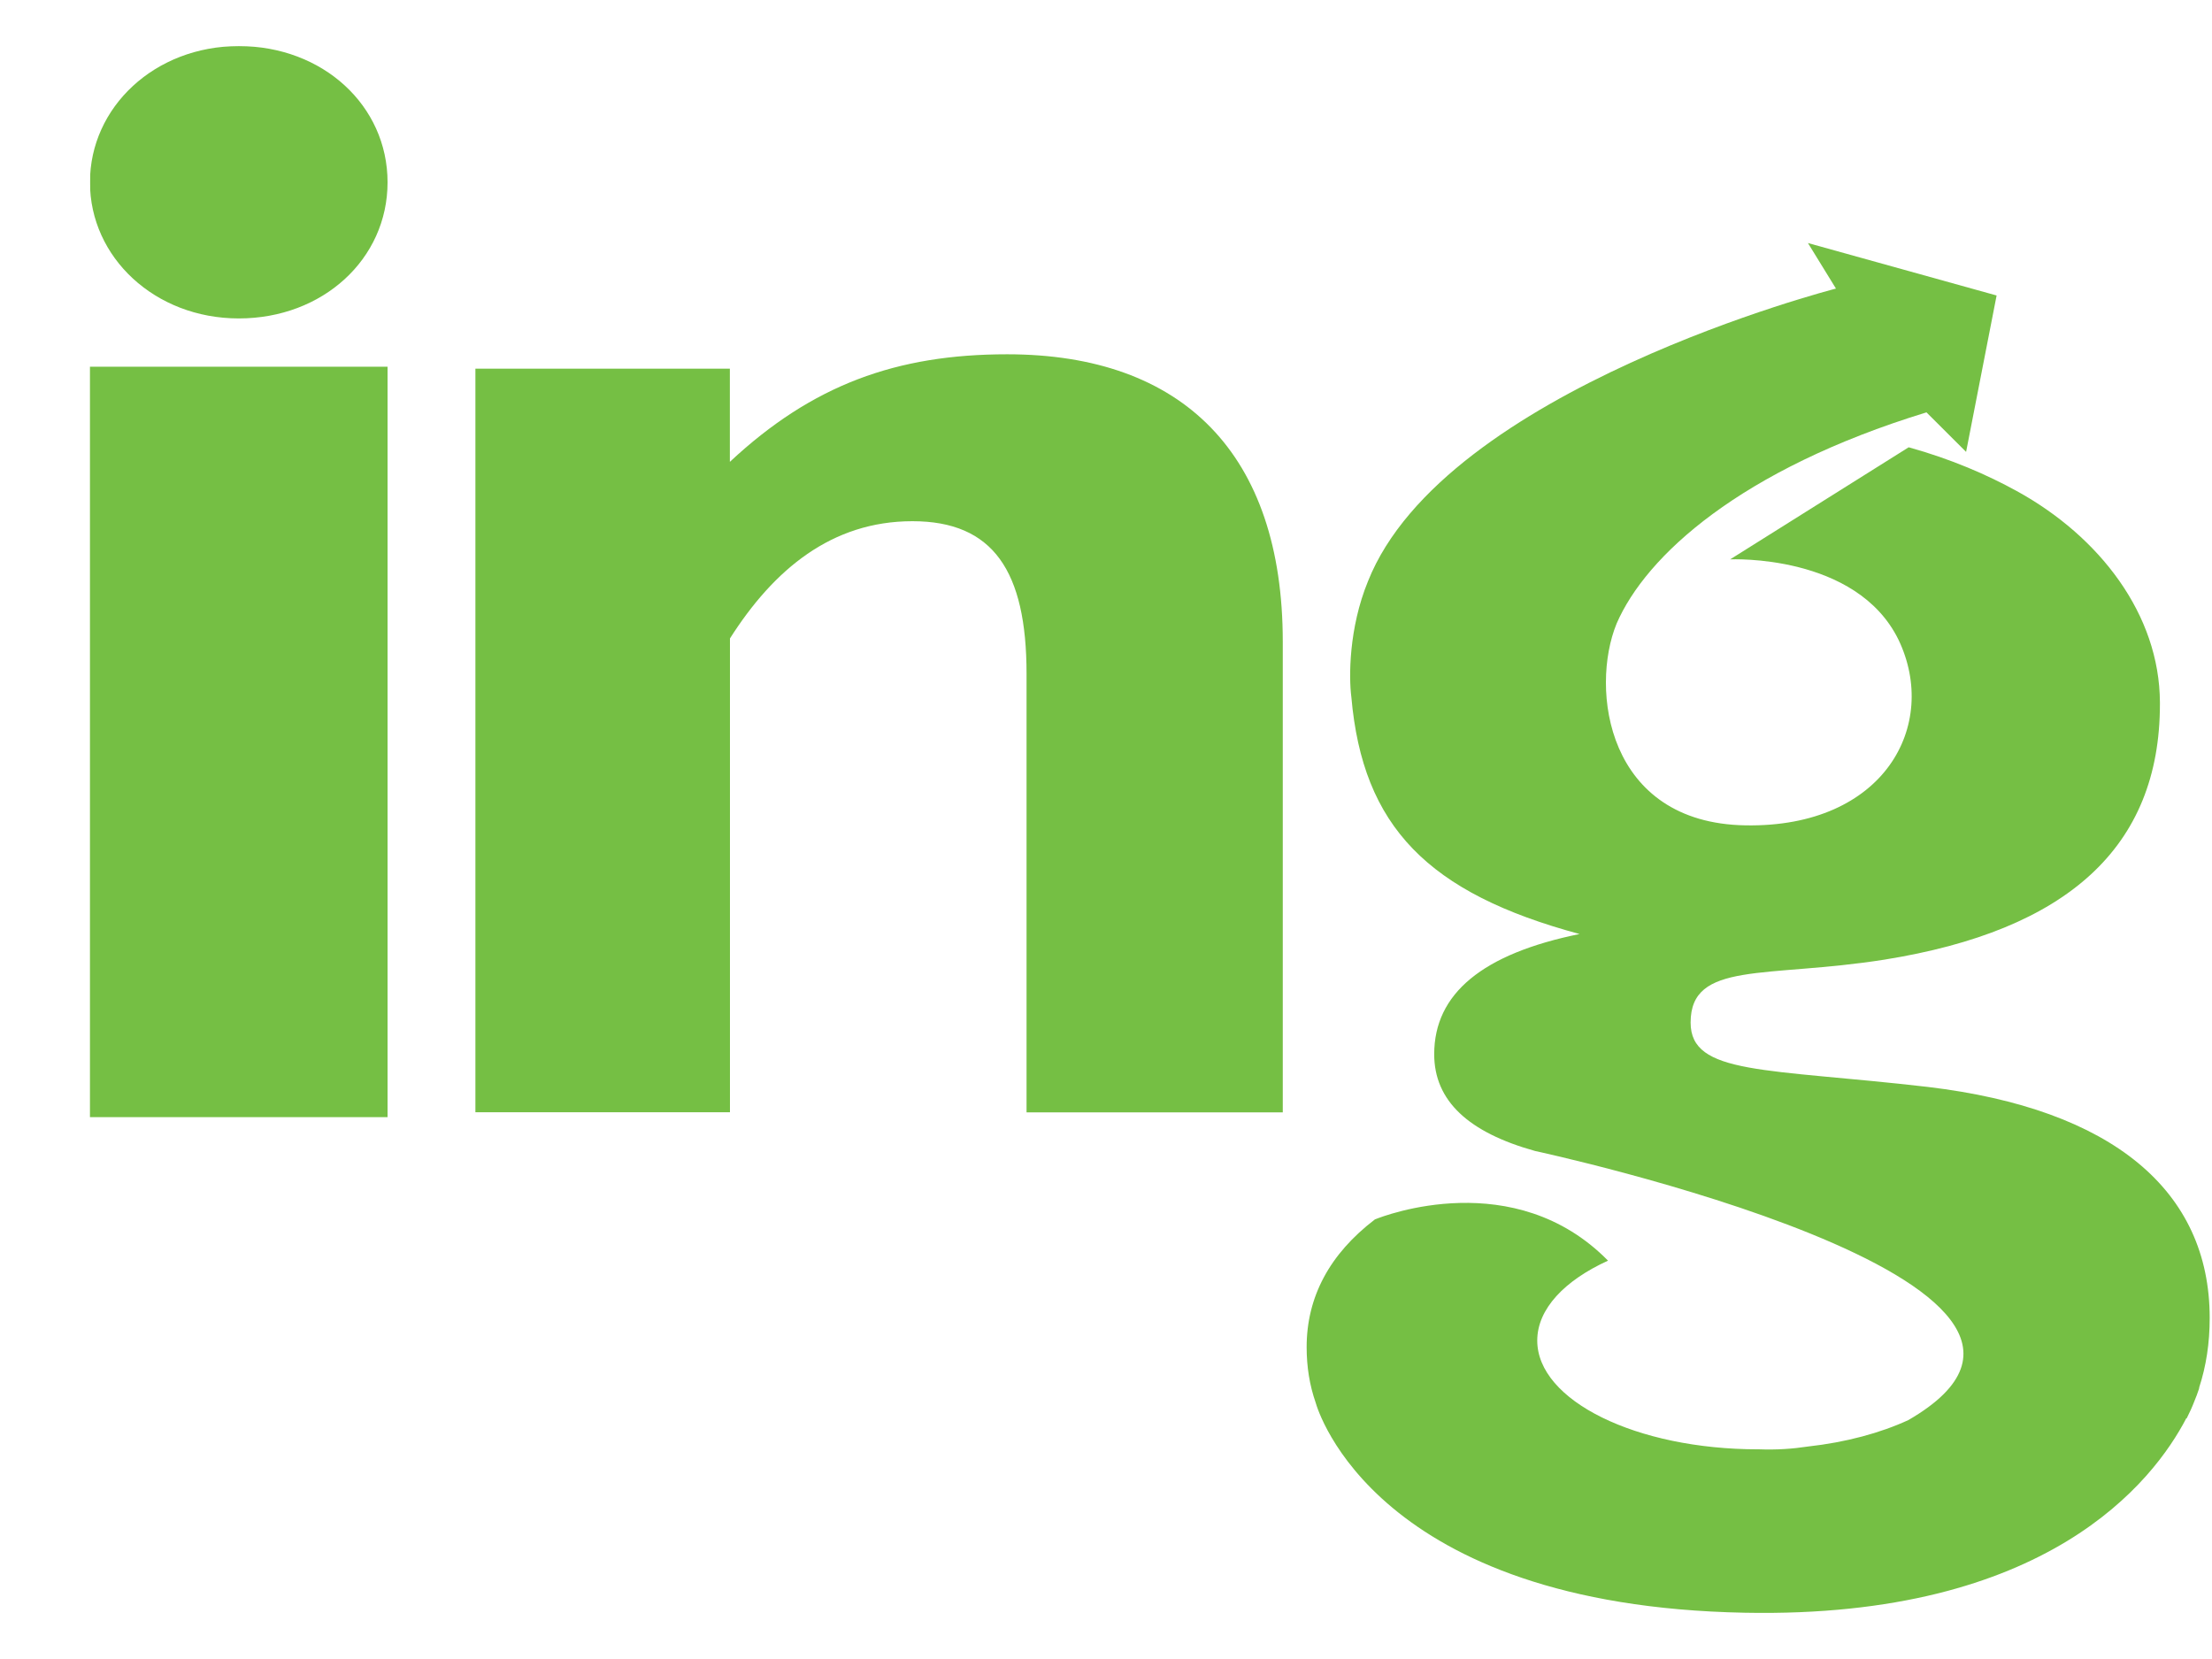
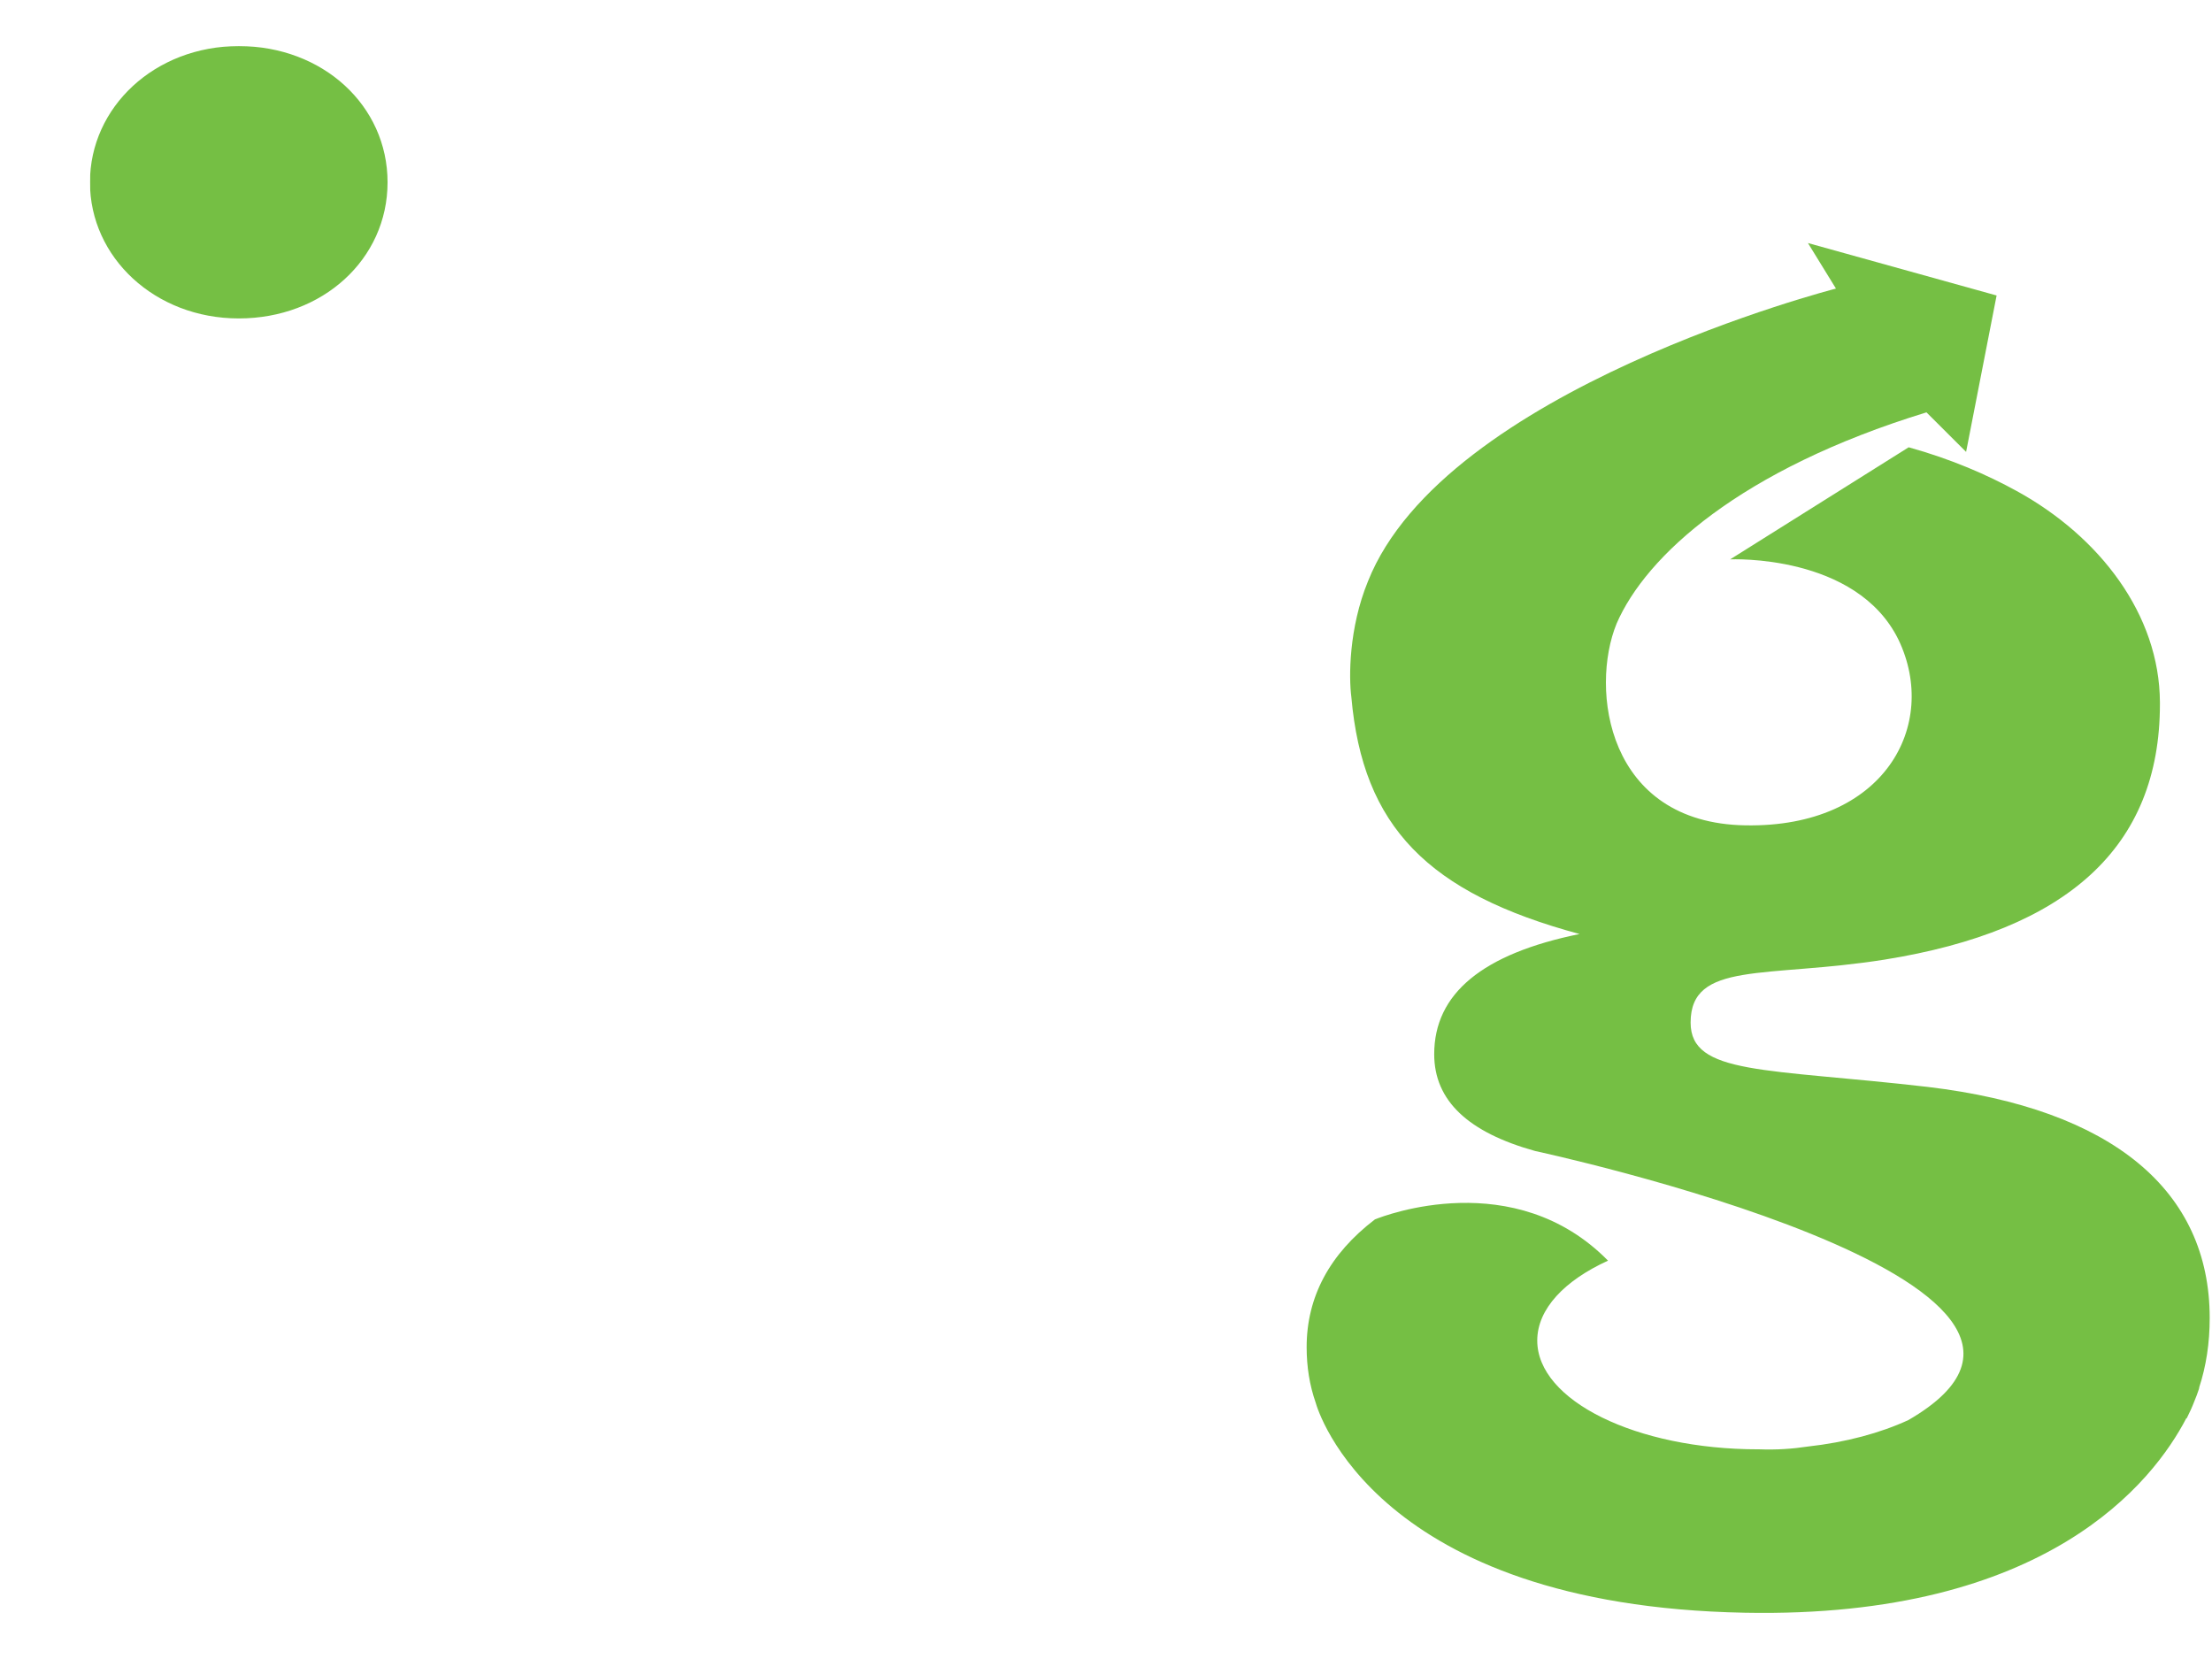
<svg xmlns="http://www.w3.org/2000/svg" width="24" height="18" viewBox="0 0 24 18" fill="none">
  <g clip-path="url(#clip0_6339_825)">
    <path d="M23.975 14.3C23.975 12.919 22.922 12.032 20.916 11.793C19.159 11.59 18.343 11.665 18.343 11.095C18.343 10.424 19.159 10.615 20.446 10.412C22.425 10.095 23.435 9.196 23.435 7.639V7.621C23.431 6.665 22.779 5.821 21.882 5.328C21.562 5.152 21.171 4.981 20.709 4.853L18.772 6.069C18.772 6.069 20.141 6.005 20.599 6.942C21.041 7.867 20.446 8.981 18.939 8.955C17.43 8.931 17.25 7.474 17.54 6.766C17.858 6.031 18.882 5.093 20.902 4.474L21.332 4.903L21.663 3.206L19.616 2.637L19.92 3.131C19.92 3.131 15.671 4.219 14.842 6.308C14.634 6.816 14.634 7.348 14.662 7.562C14.785 8.968 15.492 9.69 17.138 10.134C16.087 10.348 15.561 10.779 15.561 11.438C15.561 11.945 15.934 12.287 16.655 12.488C16.655 12.488 23.291 13.913 20.705 15.408C20.403 15.547 20.03 15.649 19.613 15.695C19.45 15.72 19.274 15.732 19.087 15.725H19.075C17.752 15.725 16.679 15.196 16.679 14.545C16.679 14.202 16.975 13.893 17.447 13.678C16.431 12.645 15.015 13.191 14.922 13.229H14.92L14.917 13.231C14.426 13.606 14.177 14.072 14.177 14.616C14.177 14.83 14.209 15.03 14.275 15.219C14.297 15.297 14.923 17.422 18.931 17.498C22.212 17.562 23.366 16.071 23.721 15.388H23.726C23.757 15.327 23.785 15.265 23.81 15.2C23.817 15.18 23.825 15.162 23.831 15.147C23.834 15.142 23.835 15.136 23.837 15.131C23.855 15.084 23.862 15.057 23.862 15.057H23.86C23.937 14.822 23.975 14.572 23.975 14.3Z" fill="#75BF44" />
-     <path d="M4.205 3.979H0.976V12.121H4.205V3.979Z" fill="#75BF44" />
+     <path d="M4.205 3.979H0.976H4.205V3.979Z" fill="#75BF44" />
    <g filter="url(#filter0_d_6339_825)">
      <path d="M2.591 0.5C3.501 0.5 4.205 1.144 4.205 1.978C4.205 2.812 3.501 3.455 2.591 3.455C1.68 3.455 0.976 2.792 0.976 1.978C0.976 1.163 1.679 0.5 2.591 0.5Z" fill="#75BF44" />
    </g>
-     <path d="M5.157 4H7.919V5.011C8.814 4.175 9.728 3.844 10.928 3.844C12.833 3.844 13.918 4.924 13.918 6.963V12.069H11.138V7.311C11.138 6.196 10.776 5.655 9.9 5.655C9.024 5.655 8.396 6.178 7.92 6.927V12.068H5.158V4H5.157Z" fill="#75BF44" />
  </g>
  <defs>
    <filter id="filter0_d_6339_825" x="-26.764" y="-27.24" width="58.709" height="58.435" filterUnits="userSpaceOnUse" color-interpolation-filters="sRGB">
      <feFlood flood-opacity="0" result="BackgroundImageFix" />
      <feColorMatrix in="SourceAlpha" type="matrix" values="0 0 0 0 0 0 0 0 0 0 0 0 0 0 0 0 0 0 127 0" result="hardAlpha" />
      <feOffset />
      <feGaussianBlur stdDeviation="13.87" />
      <feColorMatrix type="matrix" values="0 0 0 0 0.788 0 0 0 0 0.886 0 0 0 0 0.682 0 0 0 0.78 0" />
      <feBlend mode="normal" in2="BackgroundImageFix" result="effect1_dropShadow_6339_825" />
      <feBlend mode="normal" in="SourceGraphic" in2="effect1_dropShadow_6339_825" result="shape" />
    </filter>
    <clipPath id="clip0_6339_825">
      <rect width="23" height="17" fill="white" transform="translate(0.976 0.5)" />
    </clipPath>
  </defs>
</svg>